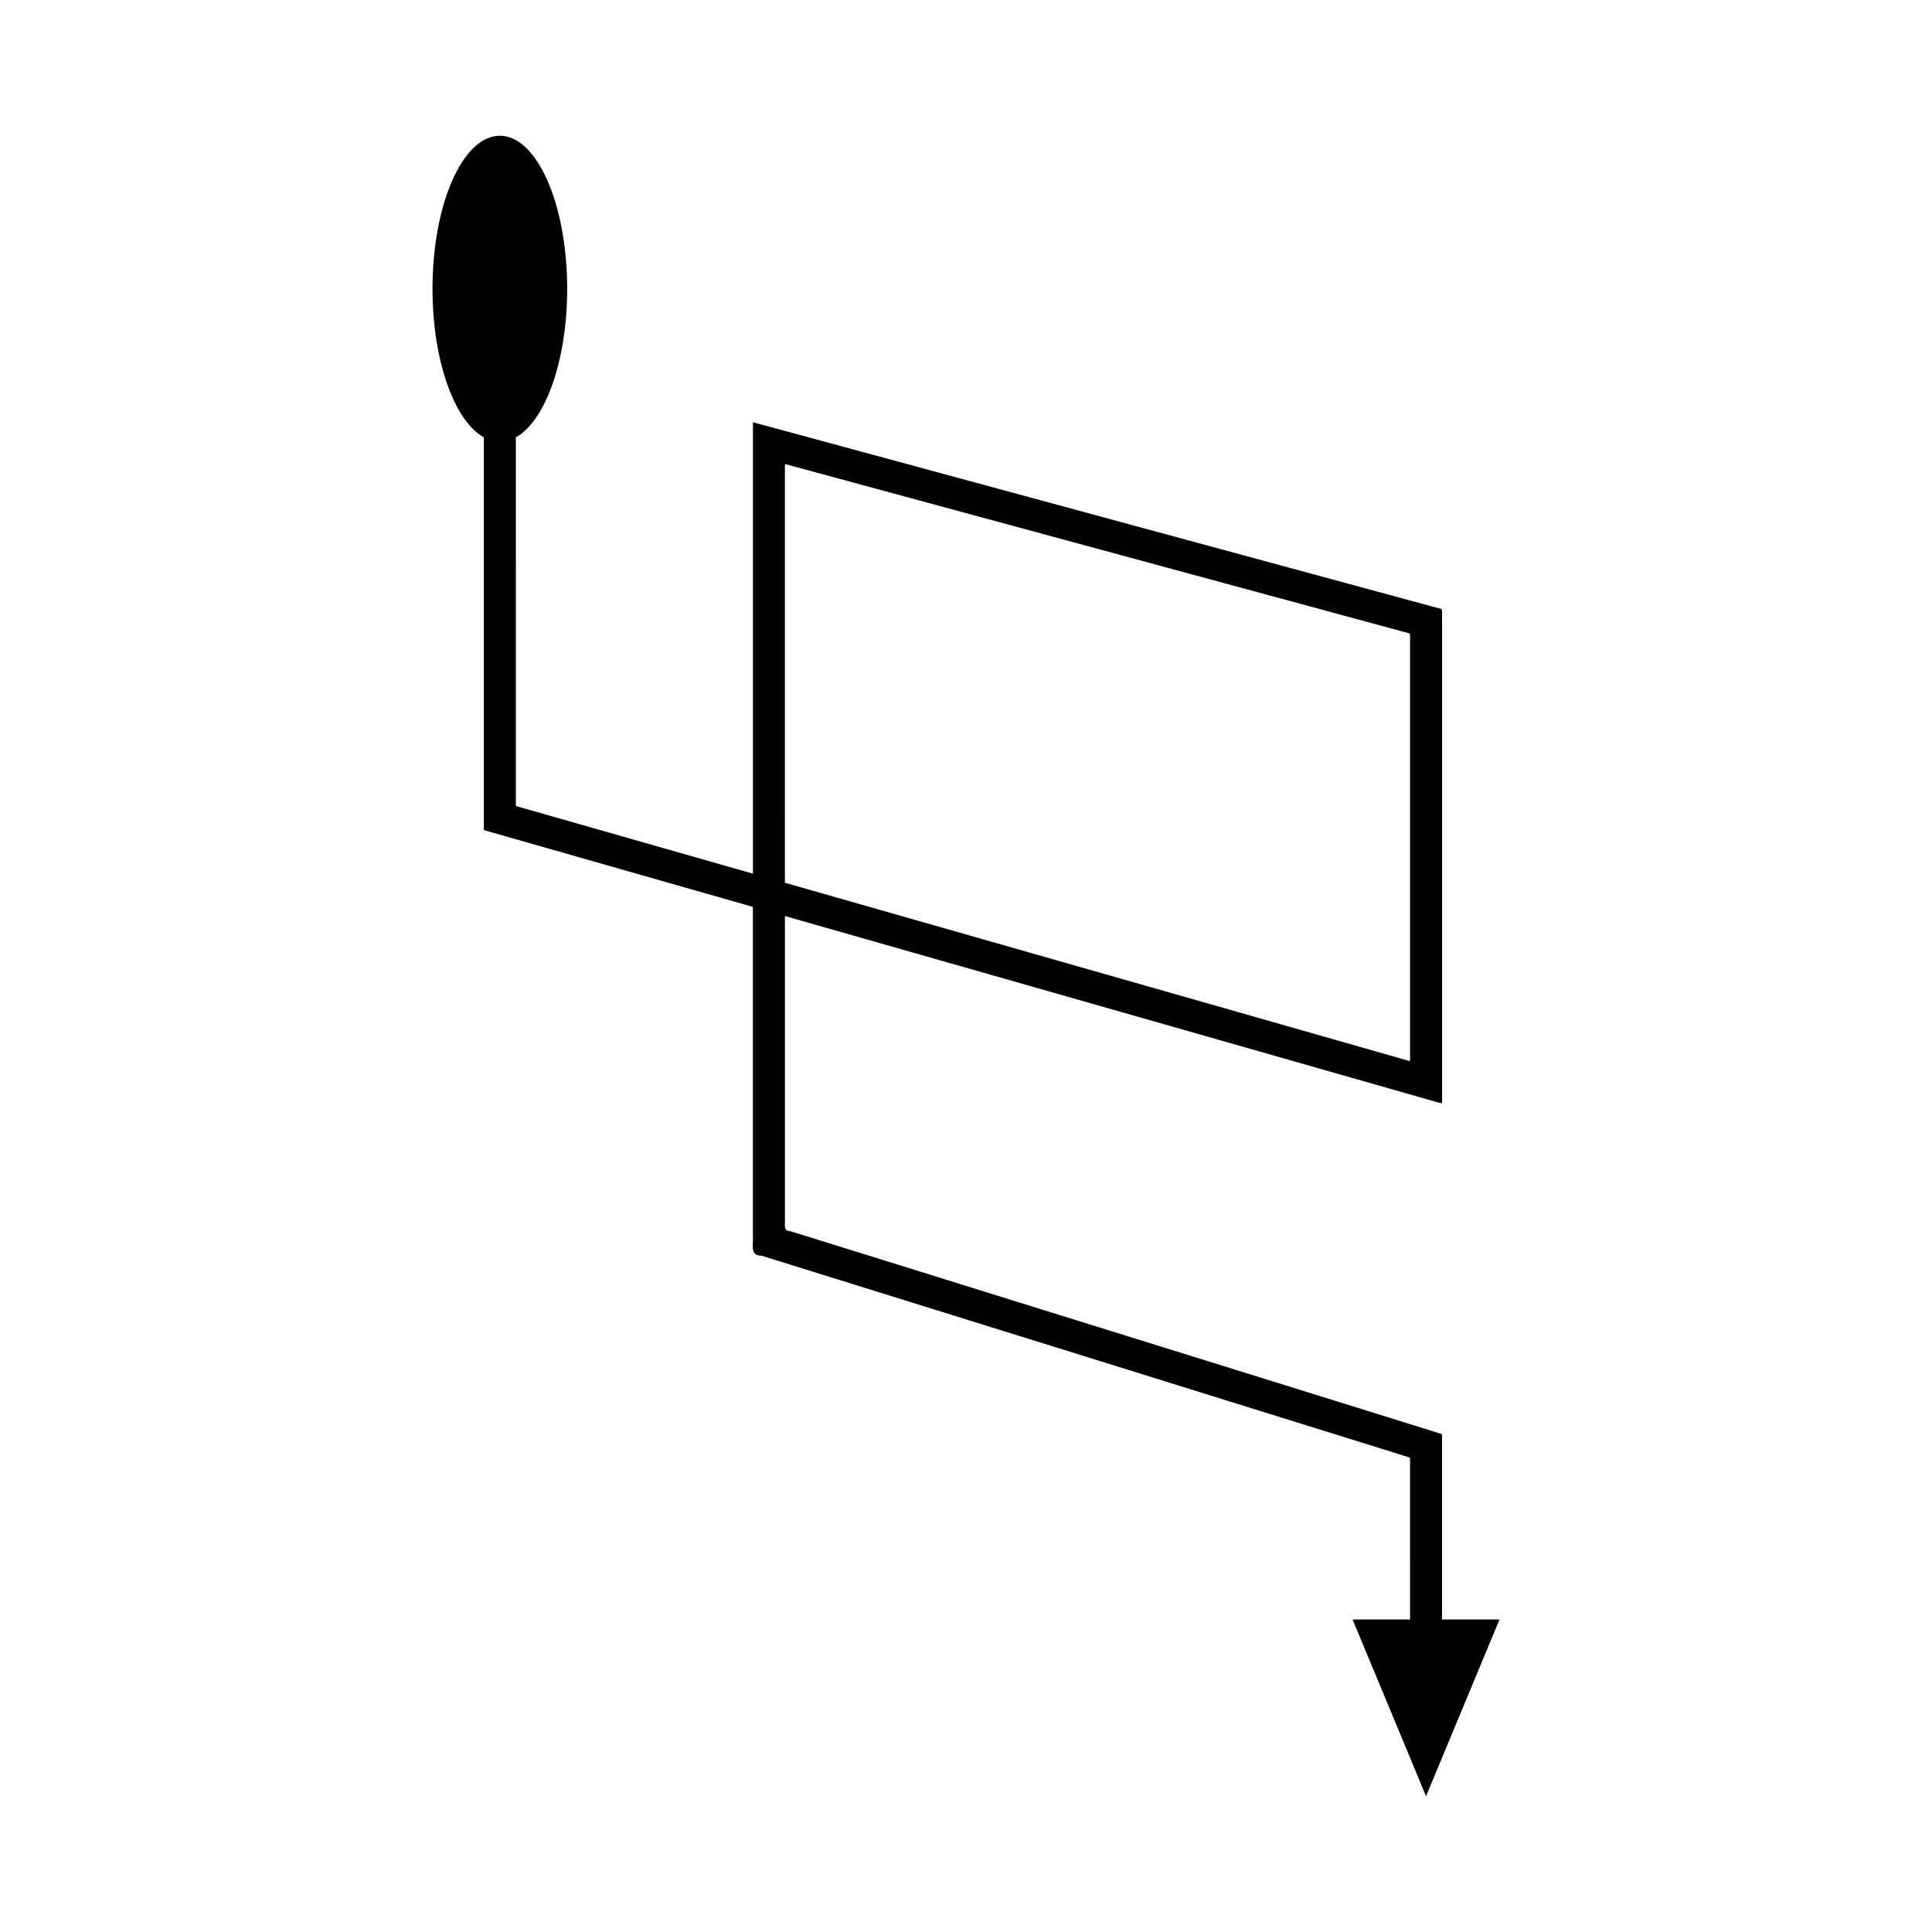
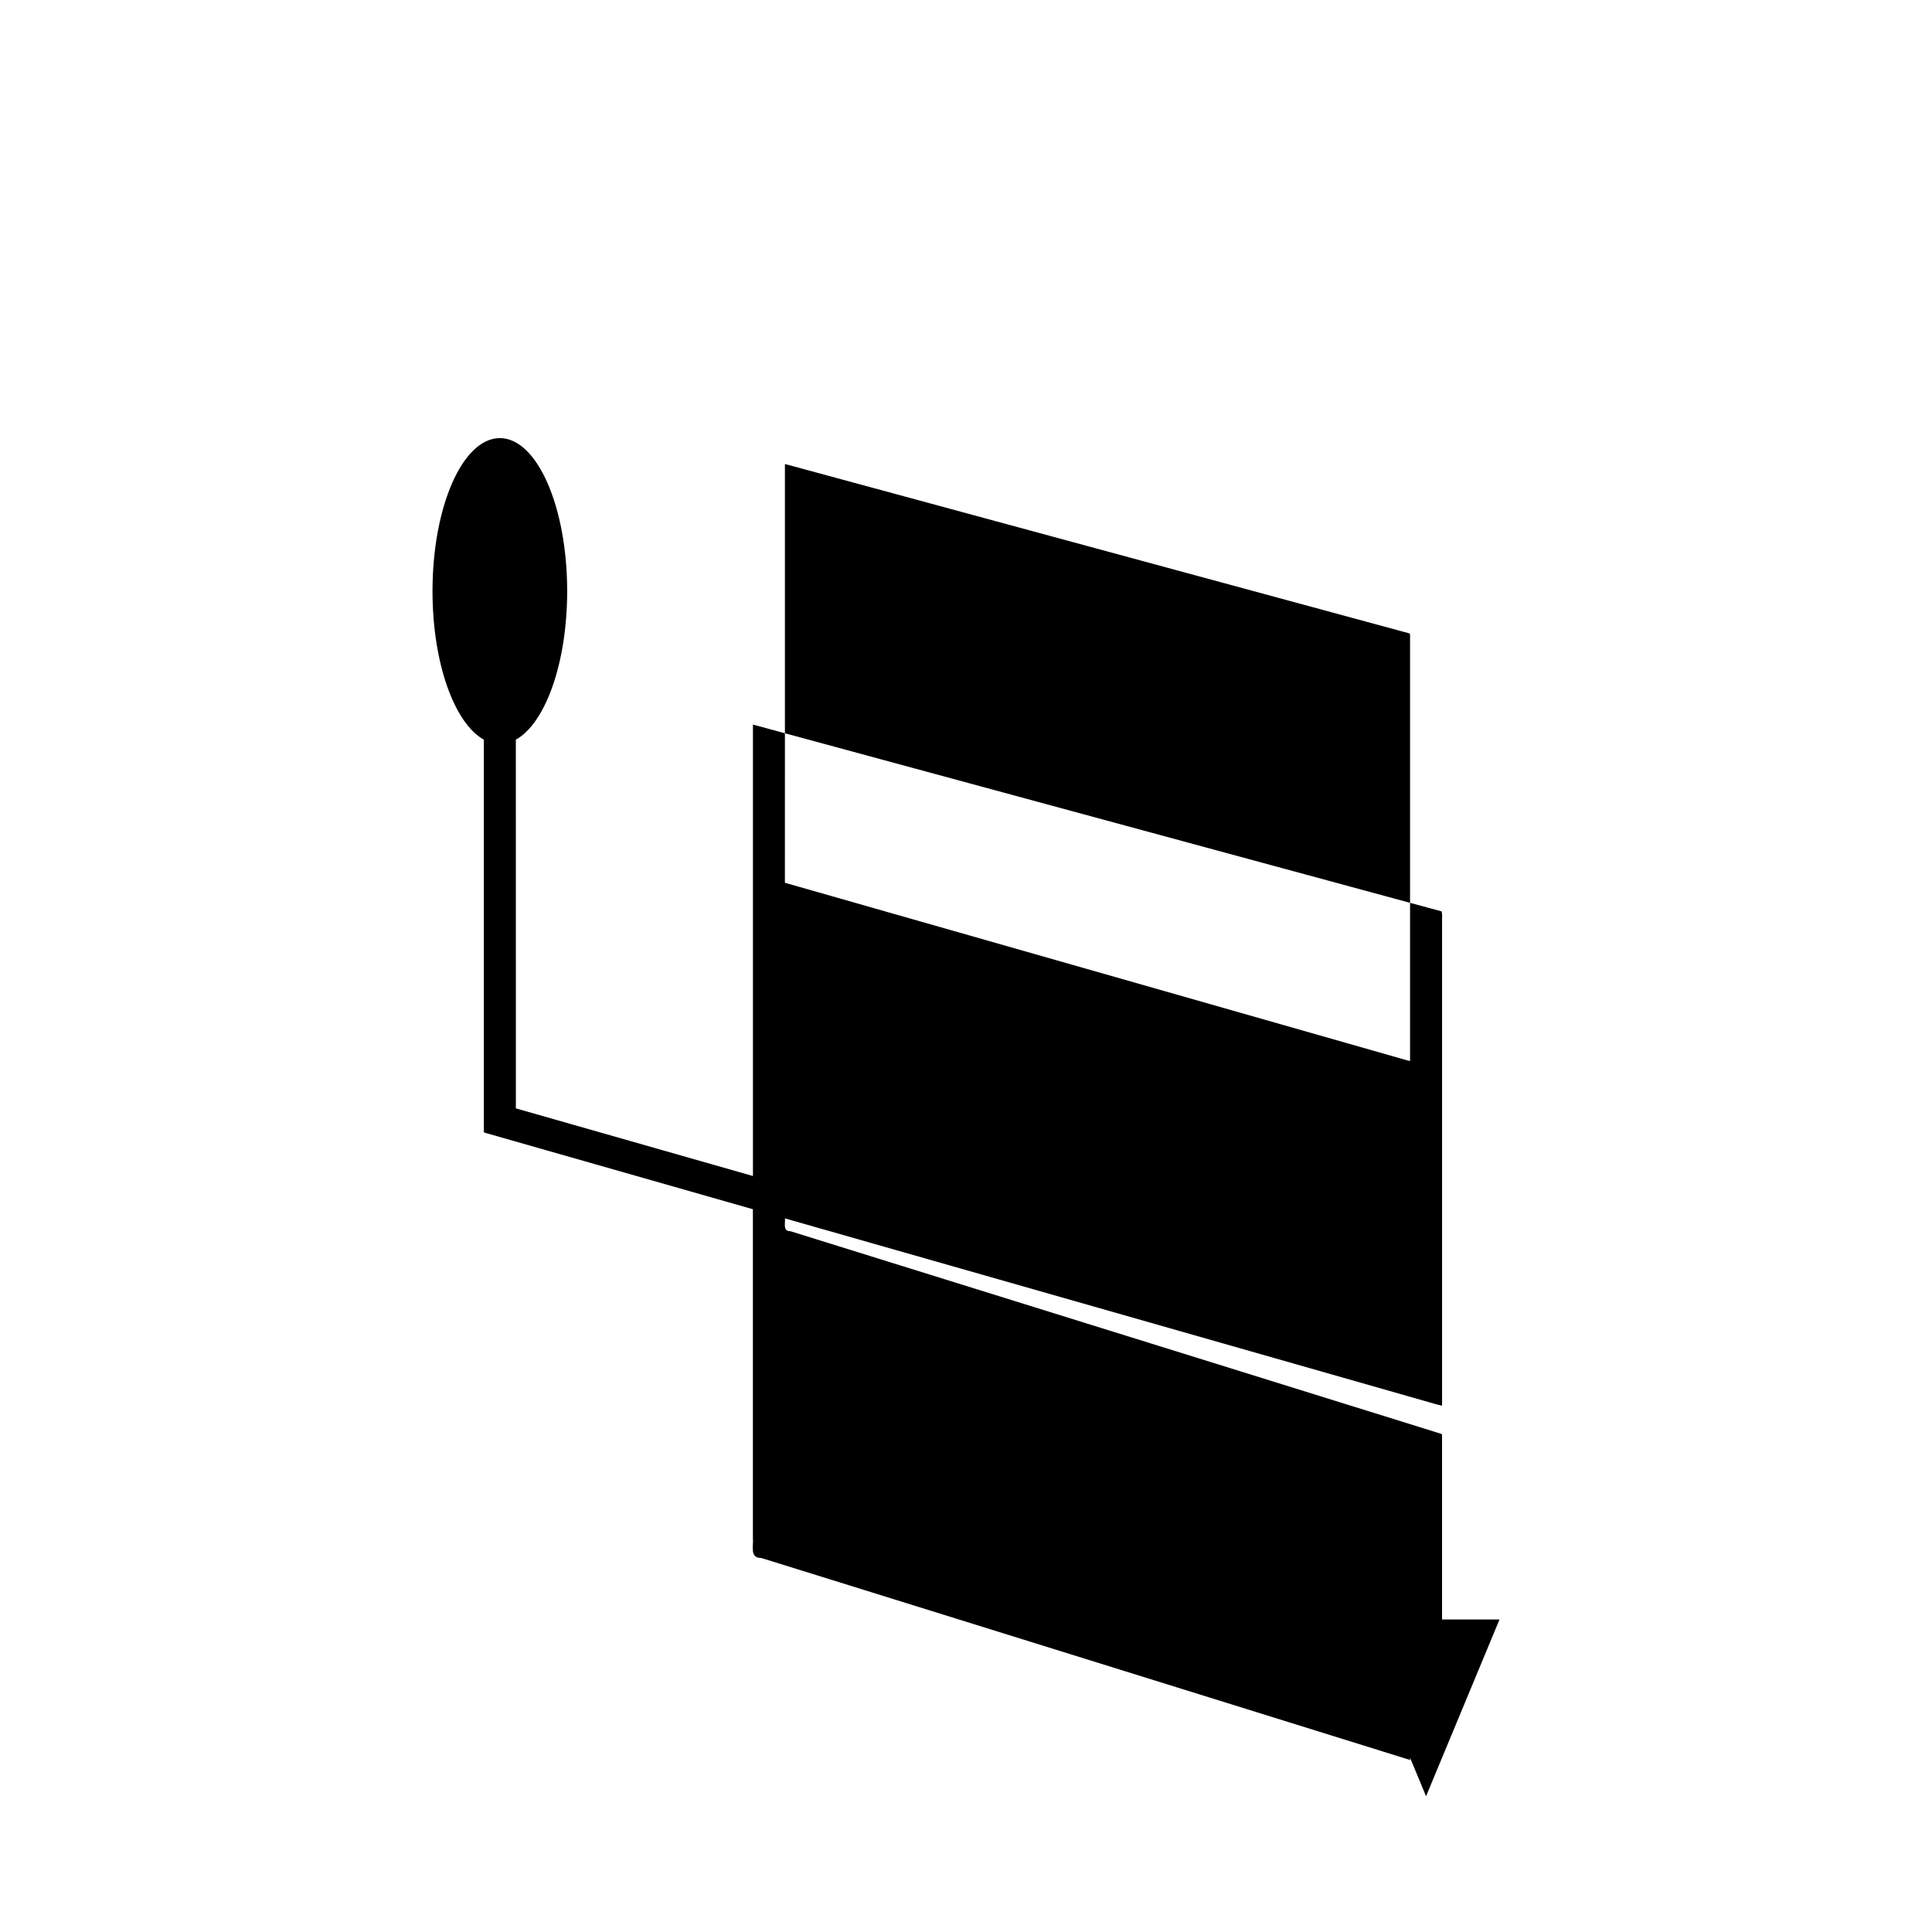
<svg xmlns="http://www.w3.org/2000/svg" fill="#000000" width="800px" height="800px" version="1.1" viewBox="144 144 512 512">
-   <path d="m517.68 573.18h-15.23l19.469 46.836 19.469-46.836h-15.23v-49.027c-0.355-0.316-1.047-0.383-1.555-0.586l-3.305-1.031-6.609-2.059-11.785-3.668-21.719-6.762-86.871-27.047-40.859-12.723c-2.039 0.02-1.305-2.008-1.438-3.391v-80.125l116.09 33.129 54.363 15.516c1.223 0.312 2.602 0.828 3.695 0.969v-128.18c-0.059-0.922 0.137-2.035-0.137-2.797l-2.801-0.758-76.164-20.66-88.977-24.137-13.125-3.559-0.82-0.223c-0.191 0.031-0.734-0.395-0.602 0.062v119.41l-23.887-6.816-35.559-10.148-1.844-0.527-0.922-0.262c-0.27-0.117-0.754-0.07-0.617-0.492v-31.188l-0.008-66.199c7.805-4.328 13.605-20.285 13.605-39.363 0-22.402-7.988-40.559-17.844-40.559-9.855 0-17.844 18.16-17.844 40.559 0 19.074 5.801 35.031 13.605 39.363v103.59c-0.215 0.66 0.543 0.586 0.961 0.766l4.301 1.23 66.039 18.848v87.152c0.211 2.152-0.934 5.305 2.242 5.273l46.016 14.324 108.59 33.809 9.934 3.094 4.246 1.324 2.125 0.66c0.324 0.129 0.773 0.172 1 0.379zm-165.67-234.79v-71.281c0.07-0.27 0.625 0.09 0.914 0.102l8.434 2.289 154.44 41.891 1.797 0.488c0.176 0.488 0.047 1.207 0.086 1.797v111.49c-0.703-0.09-1.59-0.422-2.375-0.621l-163.3-46.602z" />
+   <path d="m517.68 573.18h-15.23l19.469 46.836 19.469-46.836h-15.23v-49.027c-0.355-0.316-1.047-0.383-1.555-0.586l-3.305-1.031-6.609-2.059-11.785-3.668-21.719-6.762-86.871-27.047-40.859-12.723c-2.039 0.02-1.305-2.008-1.438-3.391l116.09 33.129 54.363 15.516c1.223 0.312 2.602 0.828 3.695 0.969v-128.18c-0.059-0.922 0.137-2.035-0.137-2.797l-2.801-0.758-76.164-20.66-88.977-24.137-13.125-3.559-0.82-0.223c-0.191 0.031-0.734-0.395-0.602 0.062v119.41l-23.887-6.816-35.559-10.148-1.844-0.527-0.922-0.262c-0.27-0.117-0.754-0.07-0.617-0.492v-31.188l-0.008-66.199c7.805-4.328 13.605-20.285 13.605-39.363 0-22.402-7.988-40.559-17.844-40.559-9.855 0-17.844 18.16-17.844 40.559 0 19.074 5.801 35.031 13.605 39.363v103.59c-0.215 0.66 0.543 0.586 0.961 0.766l4.301 1.23 66.039 18.848v87.152c0.211 2.152-0.934 5.305 2.242 5.273l46.016 14.324 108.59 33.809 9.934 3.094 4.246 1.324 2.125 0.66c0.324 0.129 0.773 0.172 1 0.379zm-165.67-234.79v-71.281c0.07-0.27 0.625 0.09 0.914 0.102l8.434 2.289 154.44 41.891 1.797 0.488c0.176 0.488 0.047 1.207 0.086 1.797v111.49c-0.703-0.09-1.59-0.422-2.375-0.621l-163.3-46.602z" />
</svg>